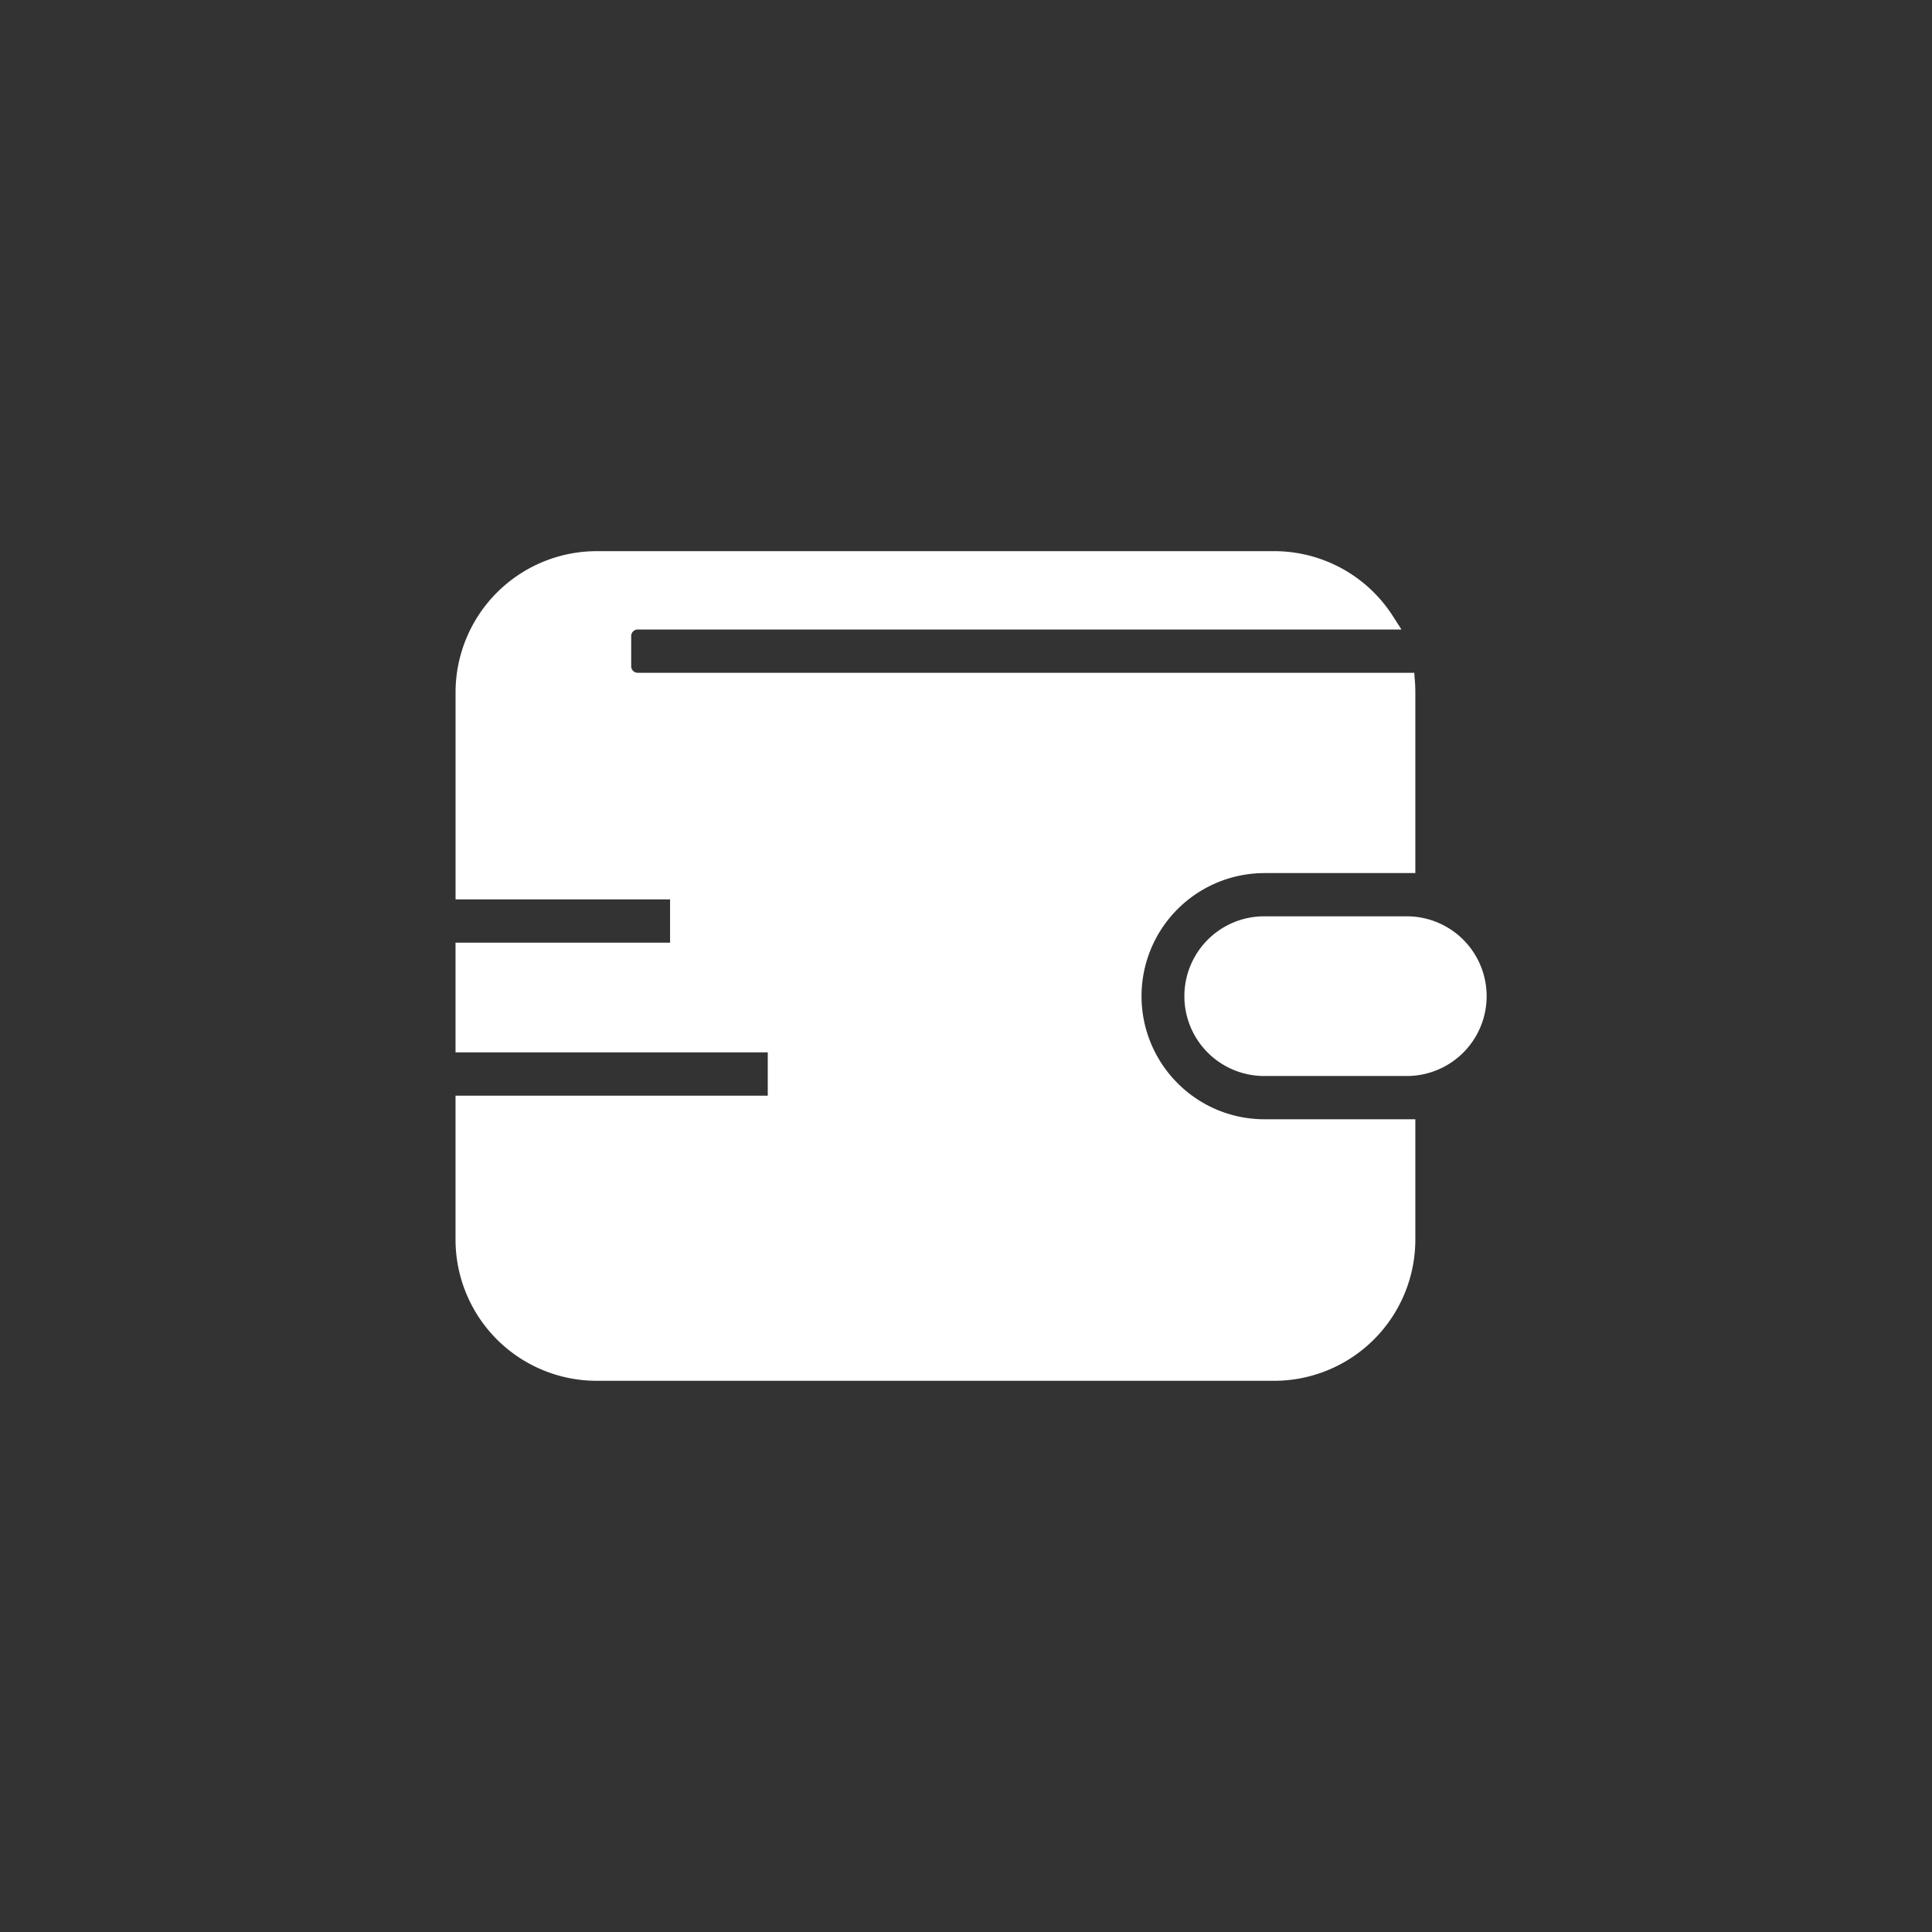
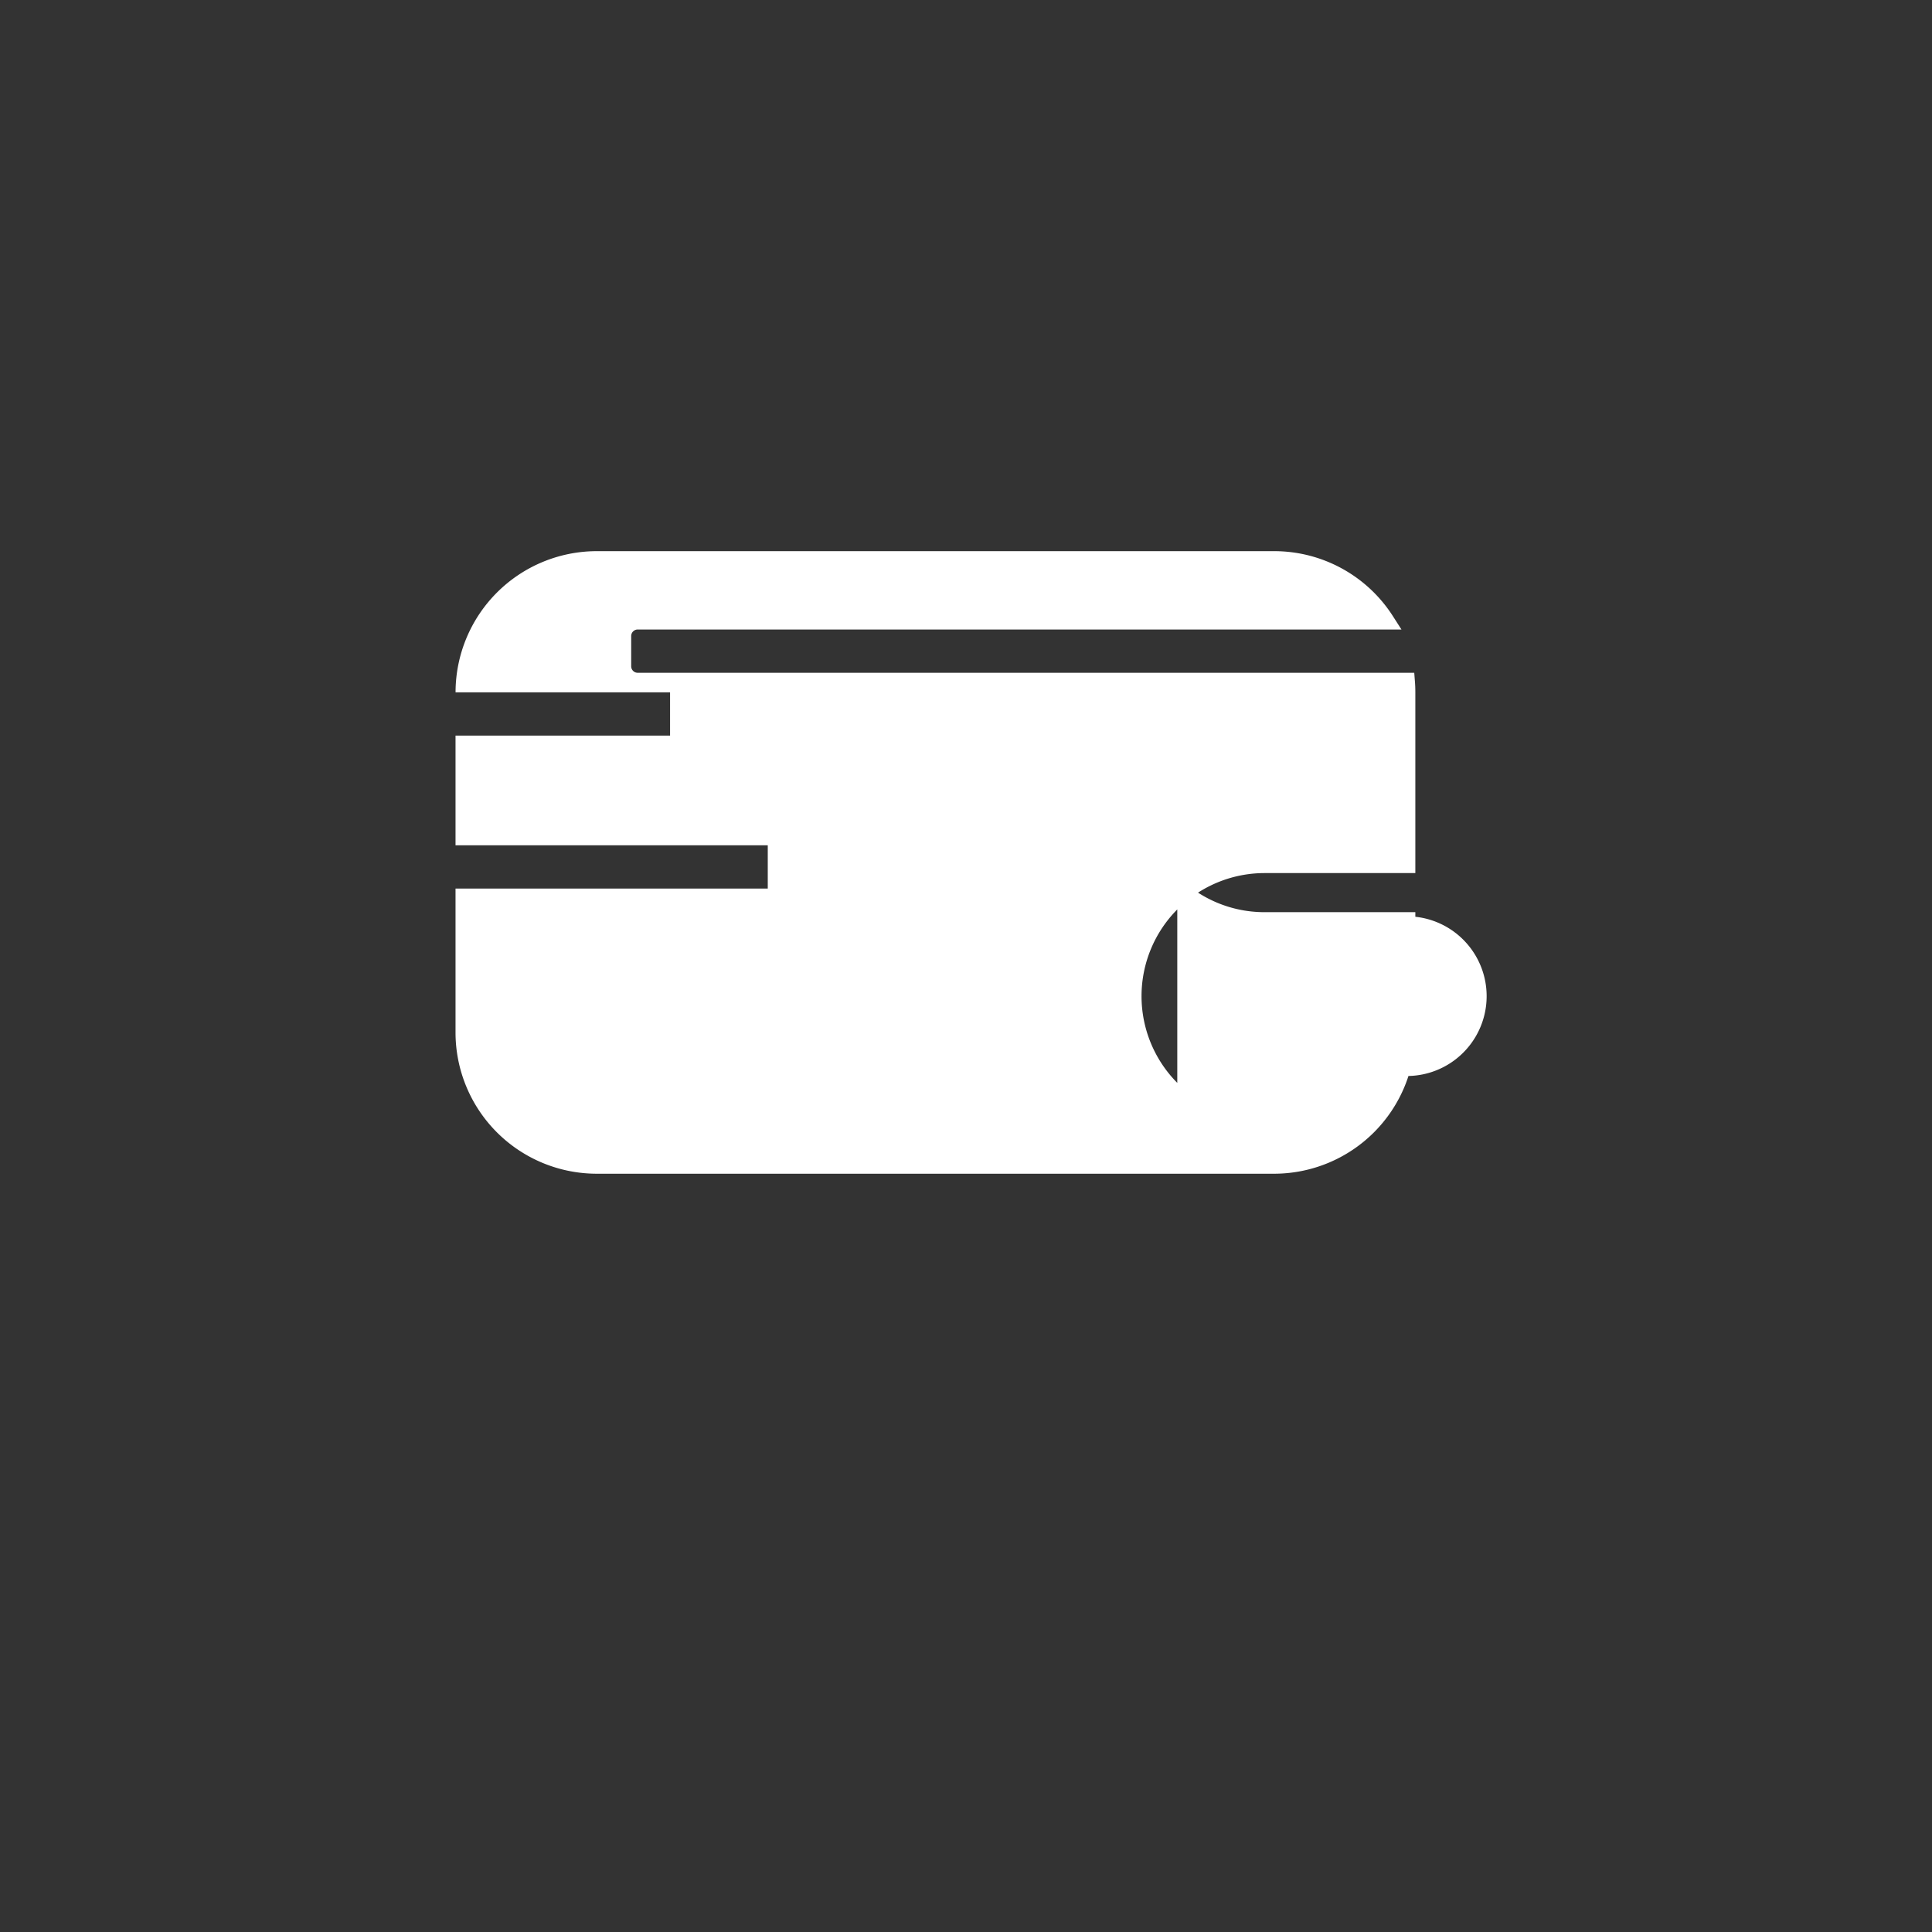
<svg xmlns="http://www.w3.org/2000/svg" width="64" height="64">
  <rect width="100%" height="100%" fill="#333333" stroke="none" />
  <g>
    <title>Layer 1</title>
-     <path fill="#ffffff" id="svg_1" class="a" d="m38.999,35.872a4.077,4.077 0 0 1 2.88,-6.95l5.006,0l0,-5.988c0,-0.13 -0.005,-0.26 -0.016,-0.387l-0.02,-0.26l-25.724,0a0.216,0.216 0 0 1 -0.216,-0.217l0,-1a0.217,0.217 0 0 1 0.216,-0.217l25.3,0l-0.28,-0.437a4.666,4.666 0 0 0 -3.935,-2.158l-22.443,0a4.681,4.681 0 0 0 -4.676,4.676l0,6.86l7.106,0l0,1.433l-7.107,0l0,3.634l10.343,0l0,1.434l-10.343,0l0,4.771a4.68,4.68 0 0 0 4.676,4.675l22.444,0a4.68,4.68 0 0 0 4.675,-4.675l0,-3.989l-5.006,0a4.057,4.057 0 0 1 -2.88,-1.205zm7.603,-5.518l-4.723,0a2.645,2.645 0 0 0 0,5.29l4.723,0a2.645,2.645 0 0 0 0,-5.29z" />
+     <path fill="#ffffff" id="svg_1" class="a" d="m38.999,35.872a4.077,4.077 0 0 1 2.88,-6.95l5.006,0l0,-5.988c0,-0.13 -0.005,-0.26 -0.016,-0.387l-0.02,-0.26l-25.724,0a0.216,0.216 0 0 1 -0.216,-0.217l0,-1a0.217,0.217 0 0 1 0.216,-0.217l25.3,0l-0.28,-0.437a4.666,4.666 0 0 0 -3.935,-2.158l-22.443,0a4.681,4.681 0 0 0 -4.676,4.676l7.106,0l0,1.433l-7.107,0l0,3.634l10.343,0l0,1.434l-10.343,0l0,4.771a4.68,4.68 0 0 0 4.676,4.675l22.444,0a4.68,4.68 0 0 0 4.675,-4.675l0,-3.989l-5.006,0a4.057,4.057 0 0 1 -2.88,-1.205zm7.603,-5.518l-4.723,0a2.645,2.645 0 0 0 0,5.29l4.723,0a2.645,2.645 0 0 0 0,-5.29z" />
  </g>
</svg>